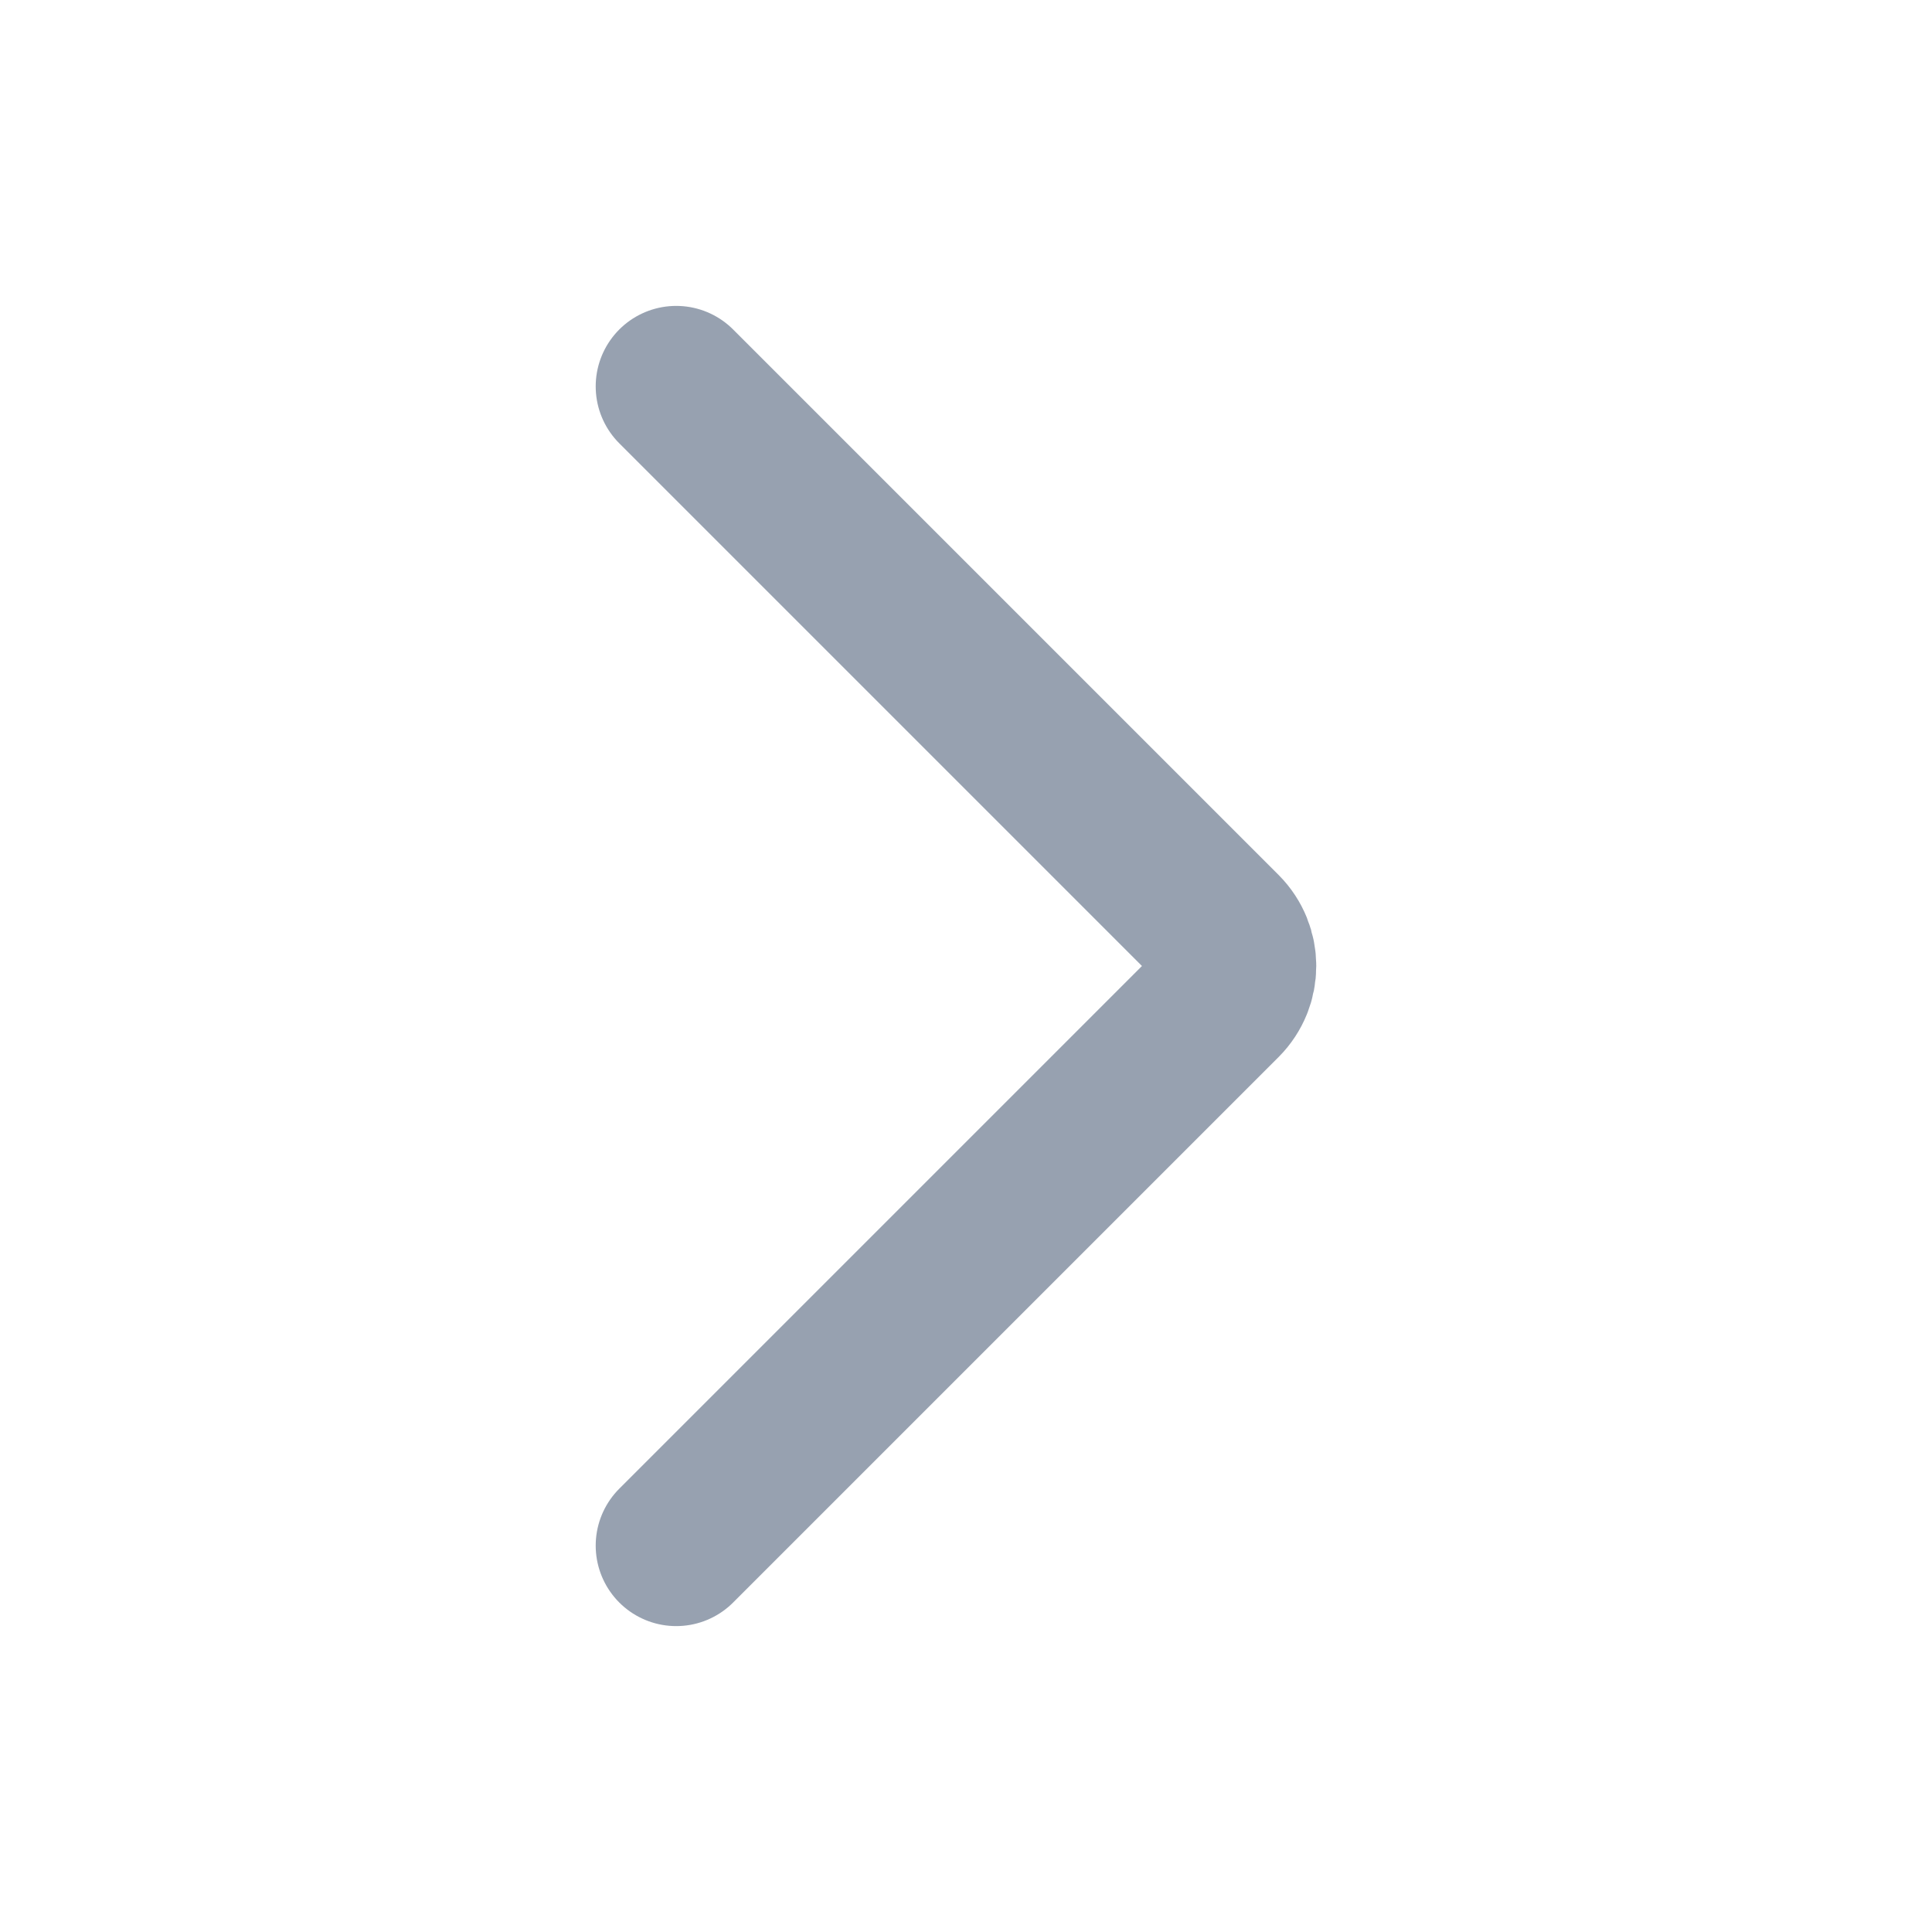
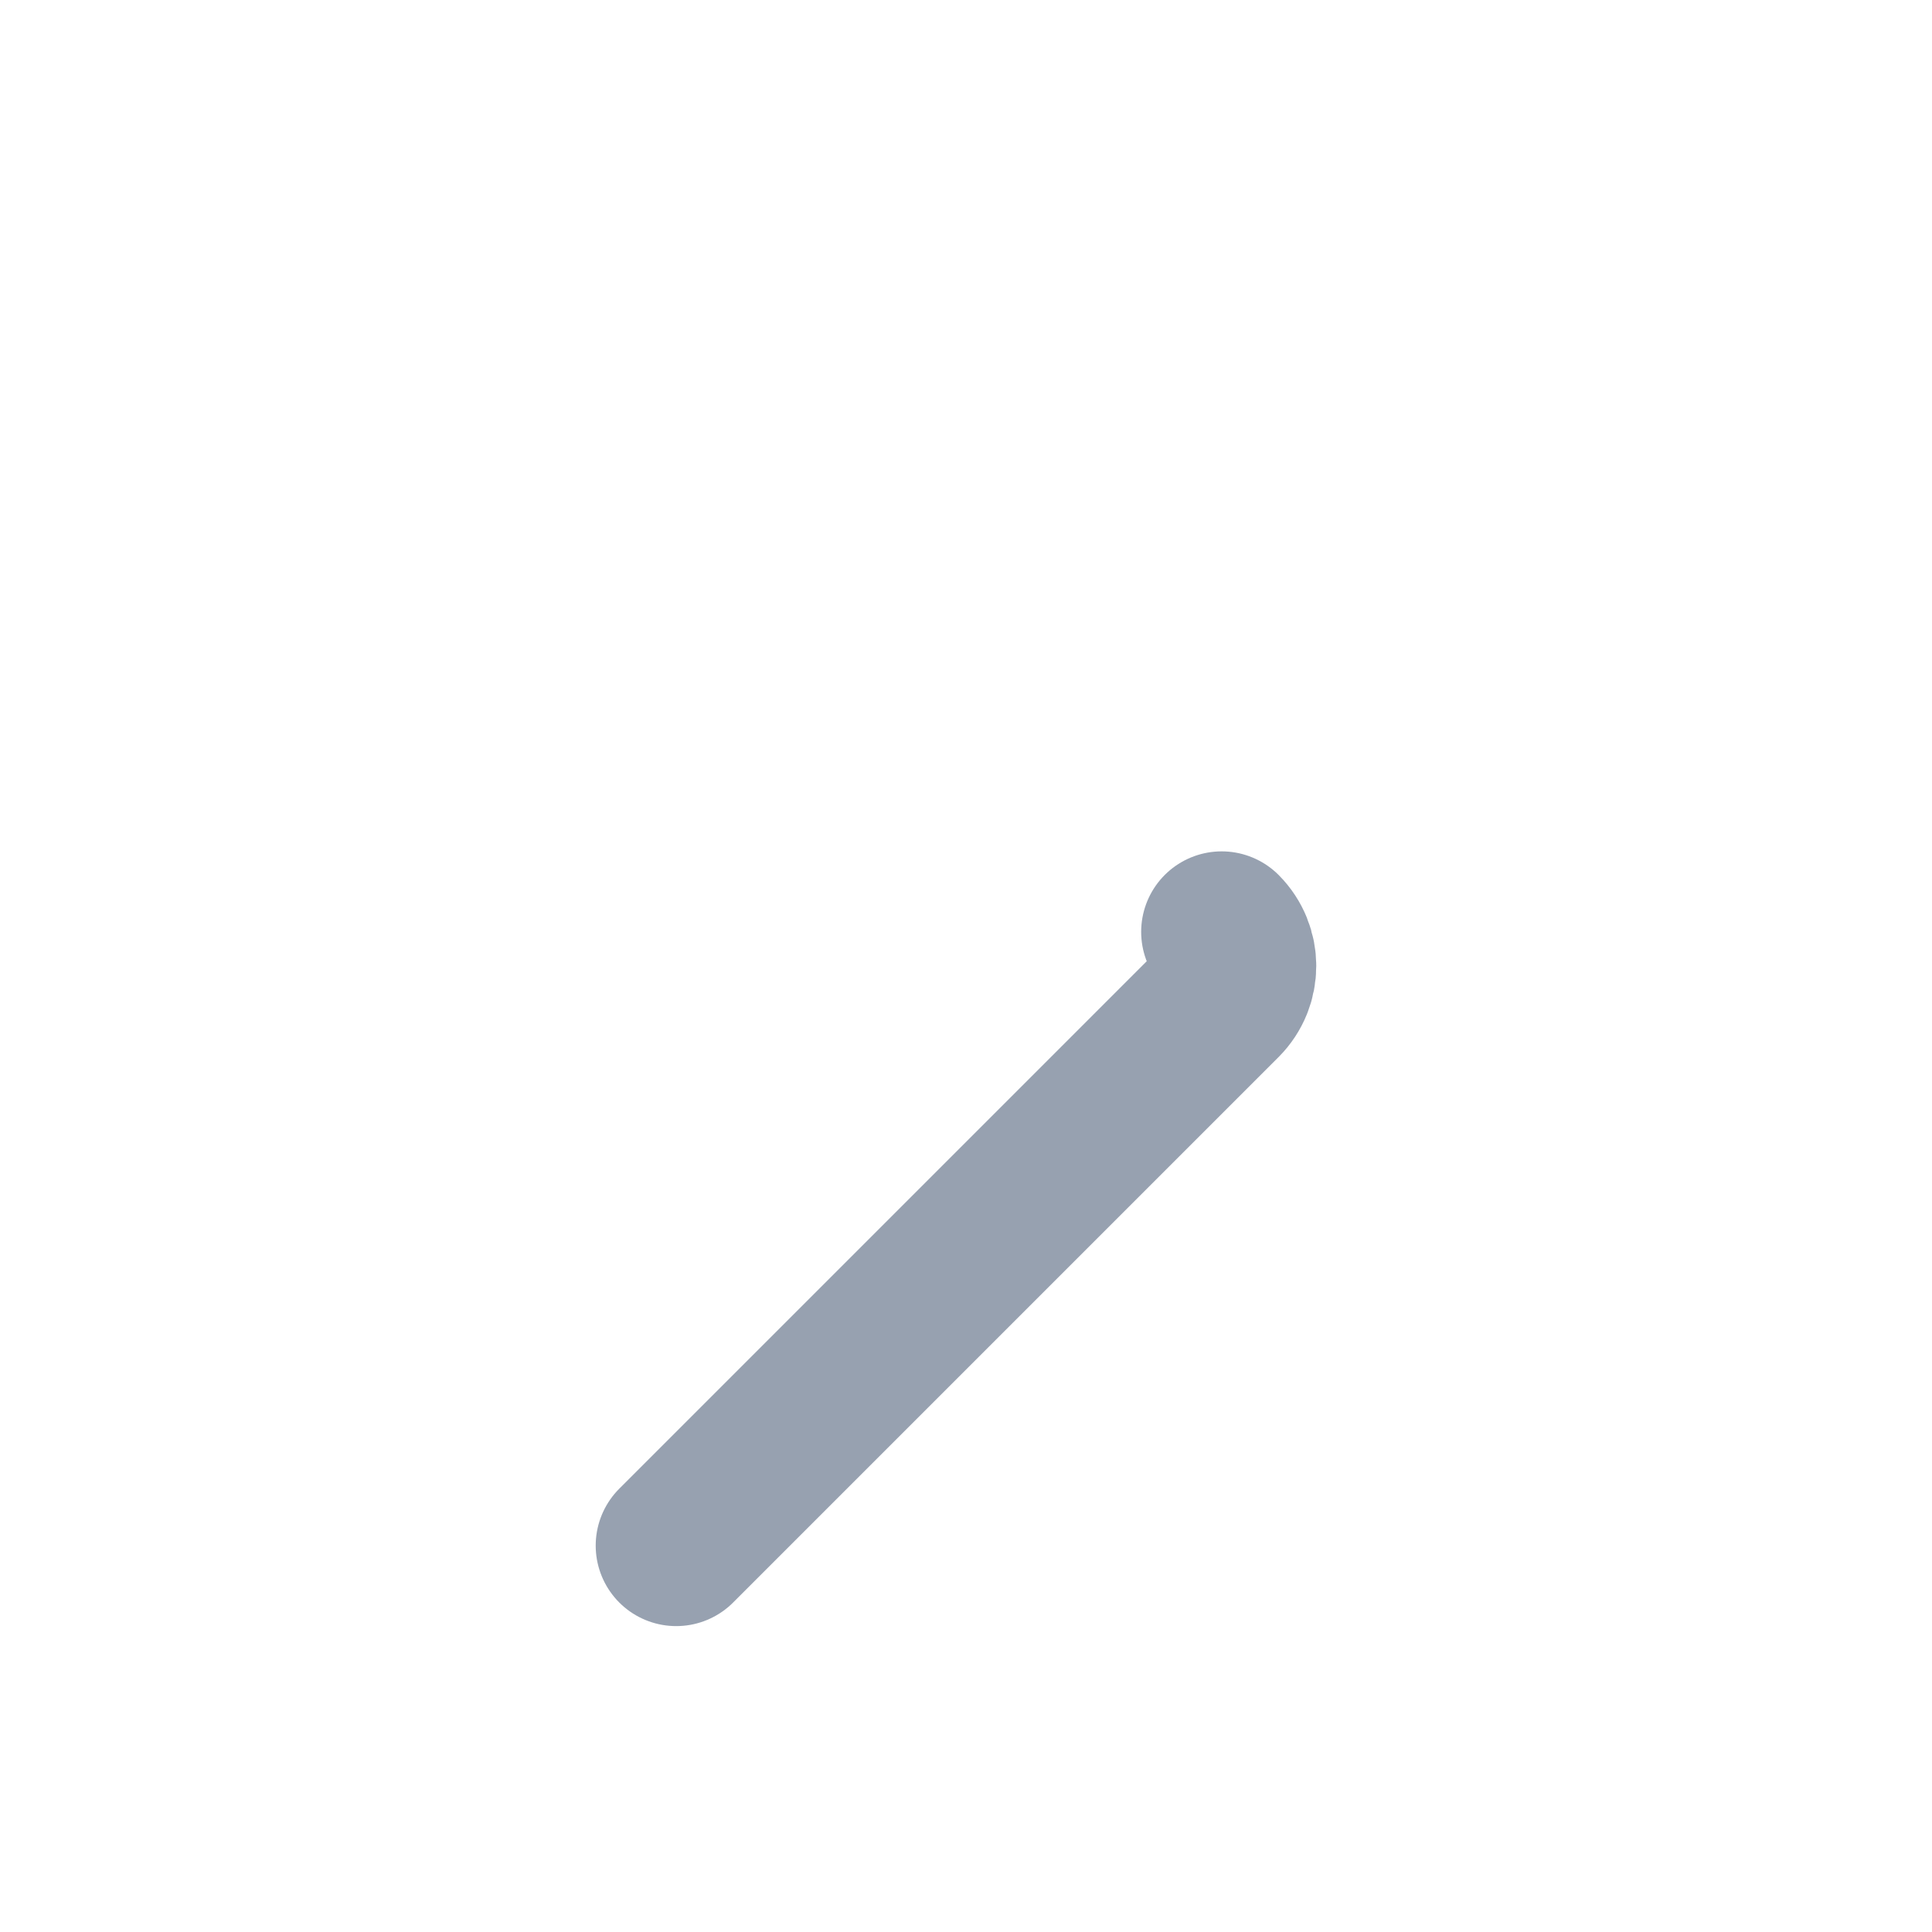
<svg xmlns="http://www.w3.org/2000/svg" width="18" height="18" viewBox="0 0 18 18" fill="none">
-   <path d="M6.3 14.4L11.382 9.318C11.557 9.142 11.557 8.858 11.382 8.682L6.3 3.6" stroke="#97A1B0" stroke-width="1.5" stroke-linecap="round" />
+   <path d="M6.3 14.4L11.382 9.318C11.557 9.142 11.557 8.858 11.382 8.682" stroke="#97A1B0" stroke-width="1.5" stroke-linecap="round" />
</svg>